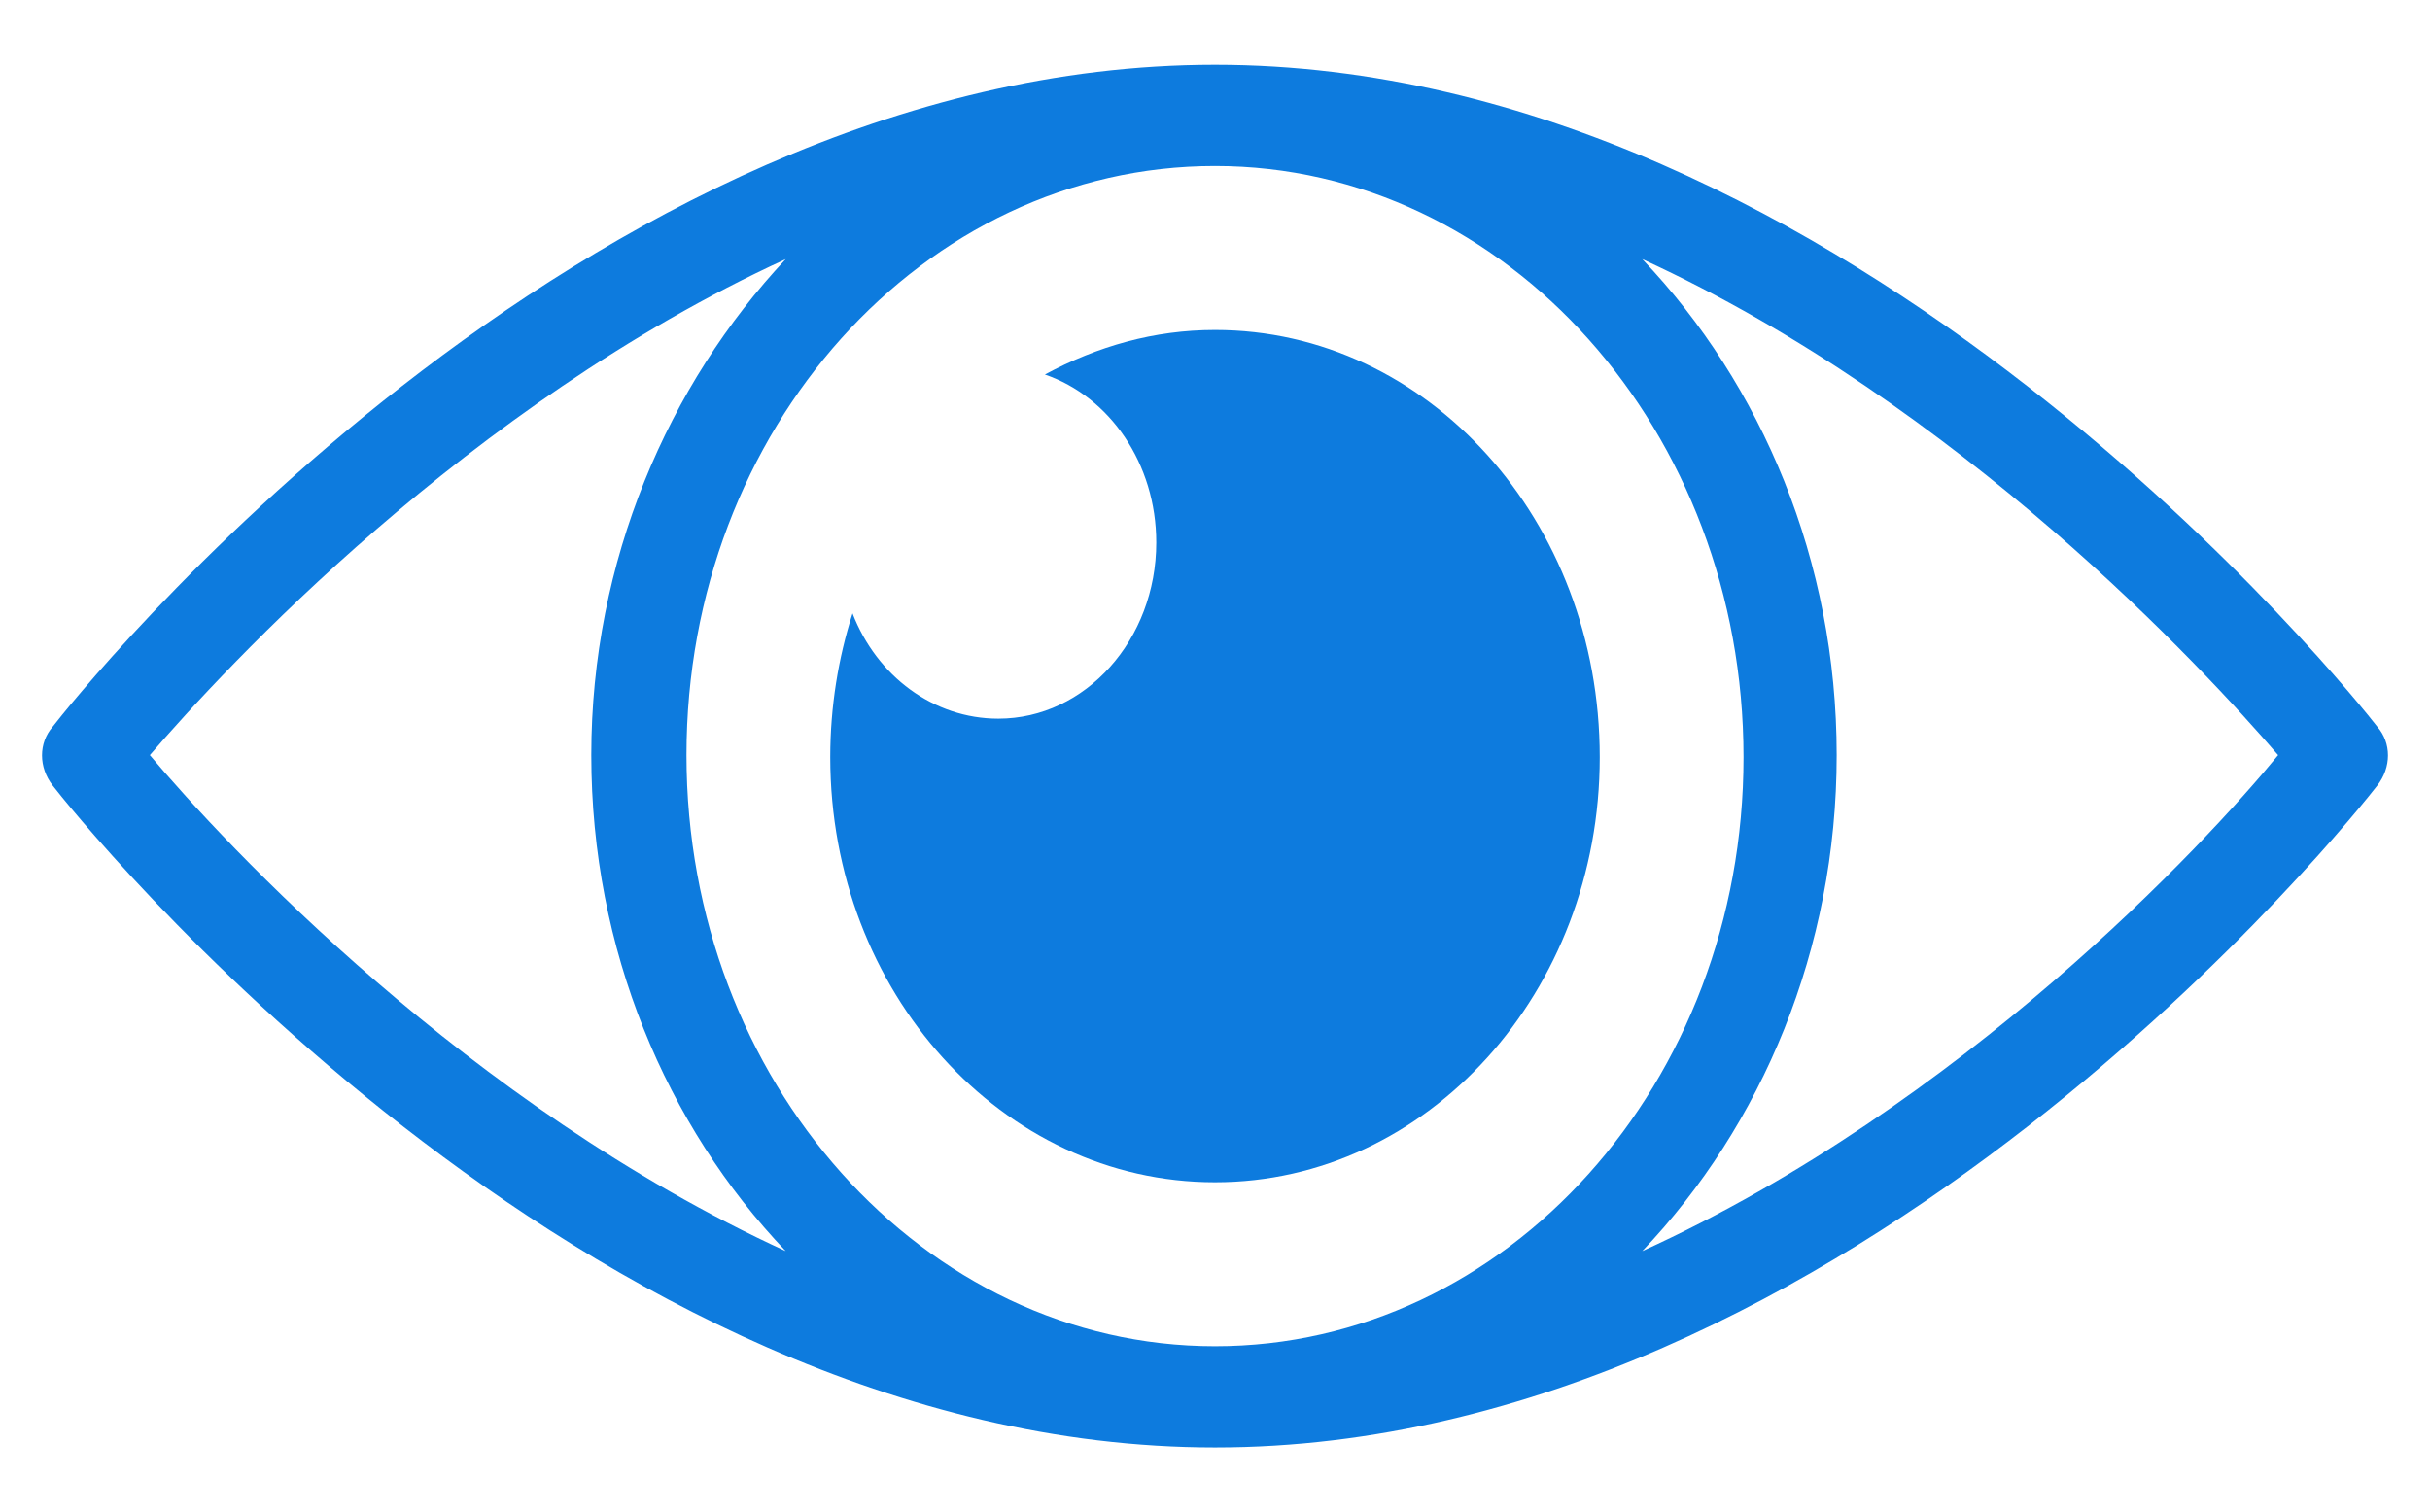
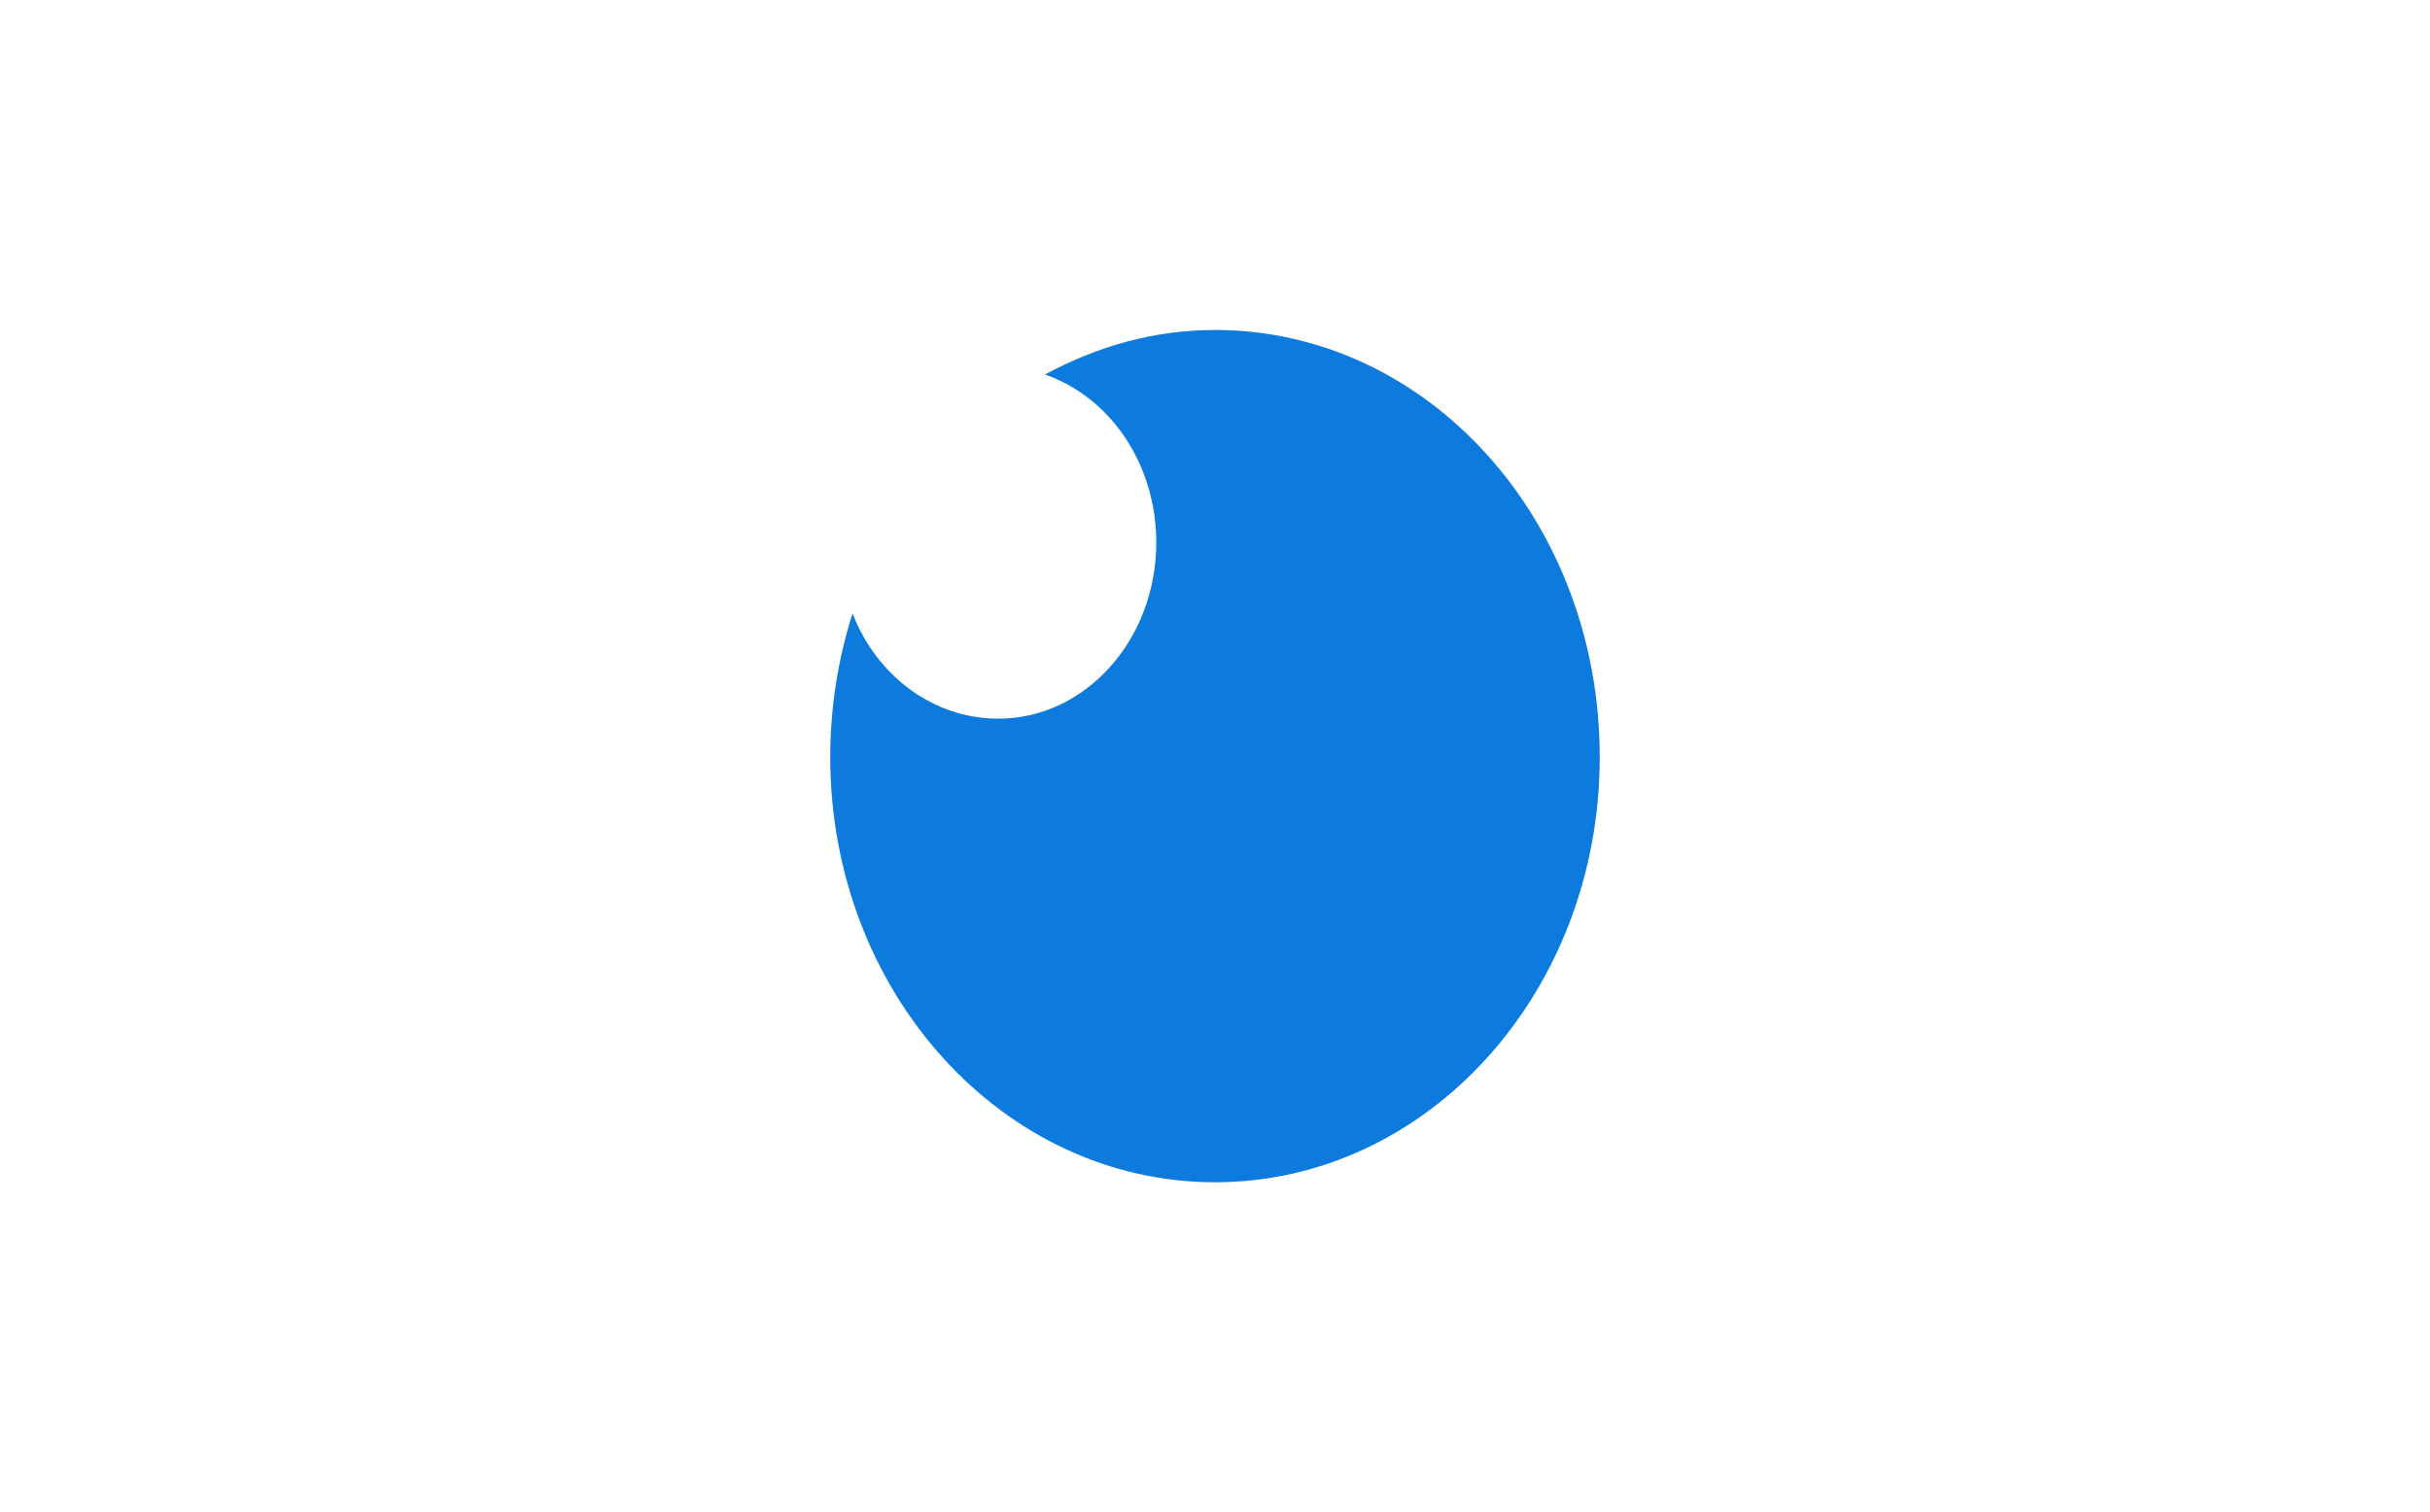
<svg xmlns="http://www.w3.org/2000/svg" version="1.1" id="Layer_1" x="0px" y="0px" viewBox="0 0 120 74.7" style="enable-background:new 0 0 120 74.7;" xml:space="preserve">
  <style type="text/css">
	.st0{fill:#0D7BDE;}
	.st1{clip-path:url(#SVGID_00000078733130955211463050000002776227894748023226_);}
	.st2{clip-path:url(#SVGID_00000039822358427584030890000001331216205005948340_);fill:#0D7BDE;}
	.st3{fill:#FFFFFF;}
</style>
  <g id="Vision_-_Light_Blue_00000113340932369504780050000002376396716620738959_">
    <g>
-       <path class="st0" d="M117.4,35.9c-1-1.3-26-32.7-57.4-32.7C28.5,3.2,3.6,34.6,2.6,35.9c-0.7,0.8-0.7,2,0,2.9    c1,1.3,26,32.7,57.4,32.7c31.5,0,56.4-31.4,57.4-32.7C118.1,37.9,118.1,36.7,117.4,35.9z M7.4,37.3c3.7-4.3,15.7-17.3,31.4-24.5    C33,19,29.2,27.7,29.2,37.3c0,9.6,3.7,18.3,9.6,24.5C23.1,54.6,11.1,41.7,7.4,37.3z M60,66.5c-14.4,0-26.1-13.1-26.1-29.2    S45.6,8.2,60,8.2s26.1,13.1,26.1,29.2S74.4,66.5,60,66.5z M81.1,61.8c5.9-6.2,9.6-14.9,9.6-24.5c0-9.6-3.7-18.3-9.6-24.5    c15.7,7.2,27.7,20.2,31.4,24.5C108.9,41.7,96.9,54.6,81.1,61.8z" />
      <path class="st0" d="M60,16.3c-3,0-5.8,0.8-8.4,2.2c3.2,1.1,5.5,4.4,5.5,8.3c0,4.8-3.5,8.7-7.8,8.7c-3.2,0-6-2.1-7.2-5.2    c-0.7,2.2-1.1,4.6-1.1,7.1c0,11.6,8.5,21,19,21c10.5,0,19-9.4,19-21C79,25.7,70.5,16.3,60,16.3z" />
    </g>
  </g>
</svg>